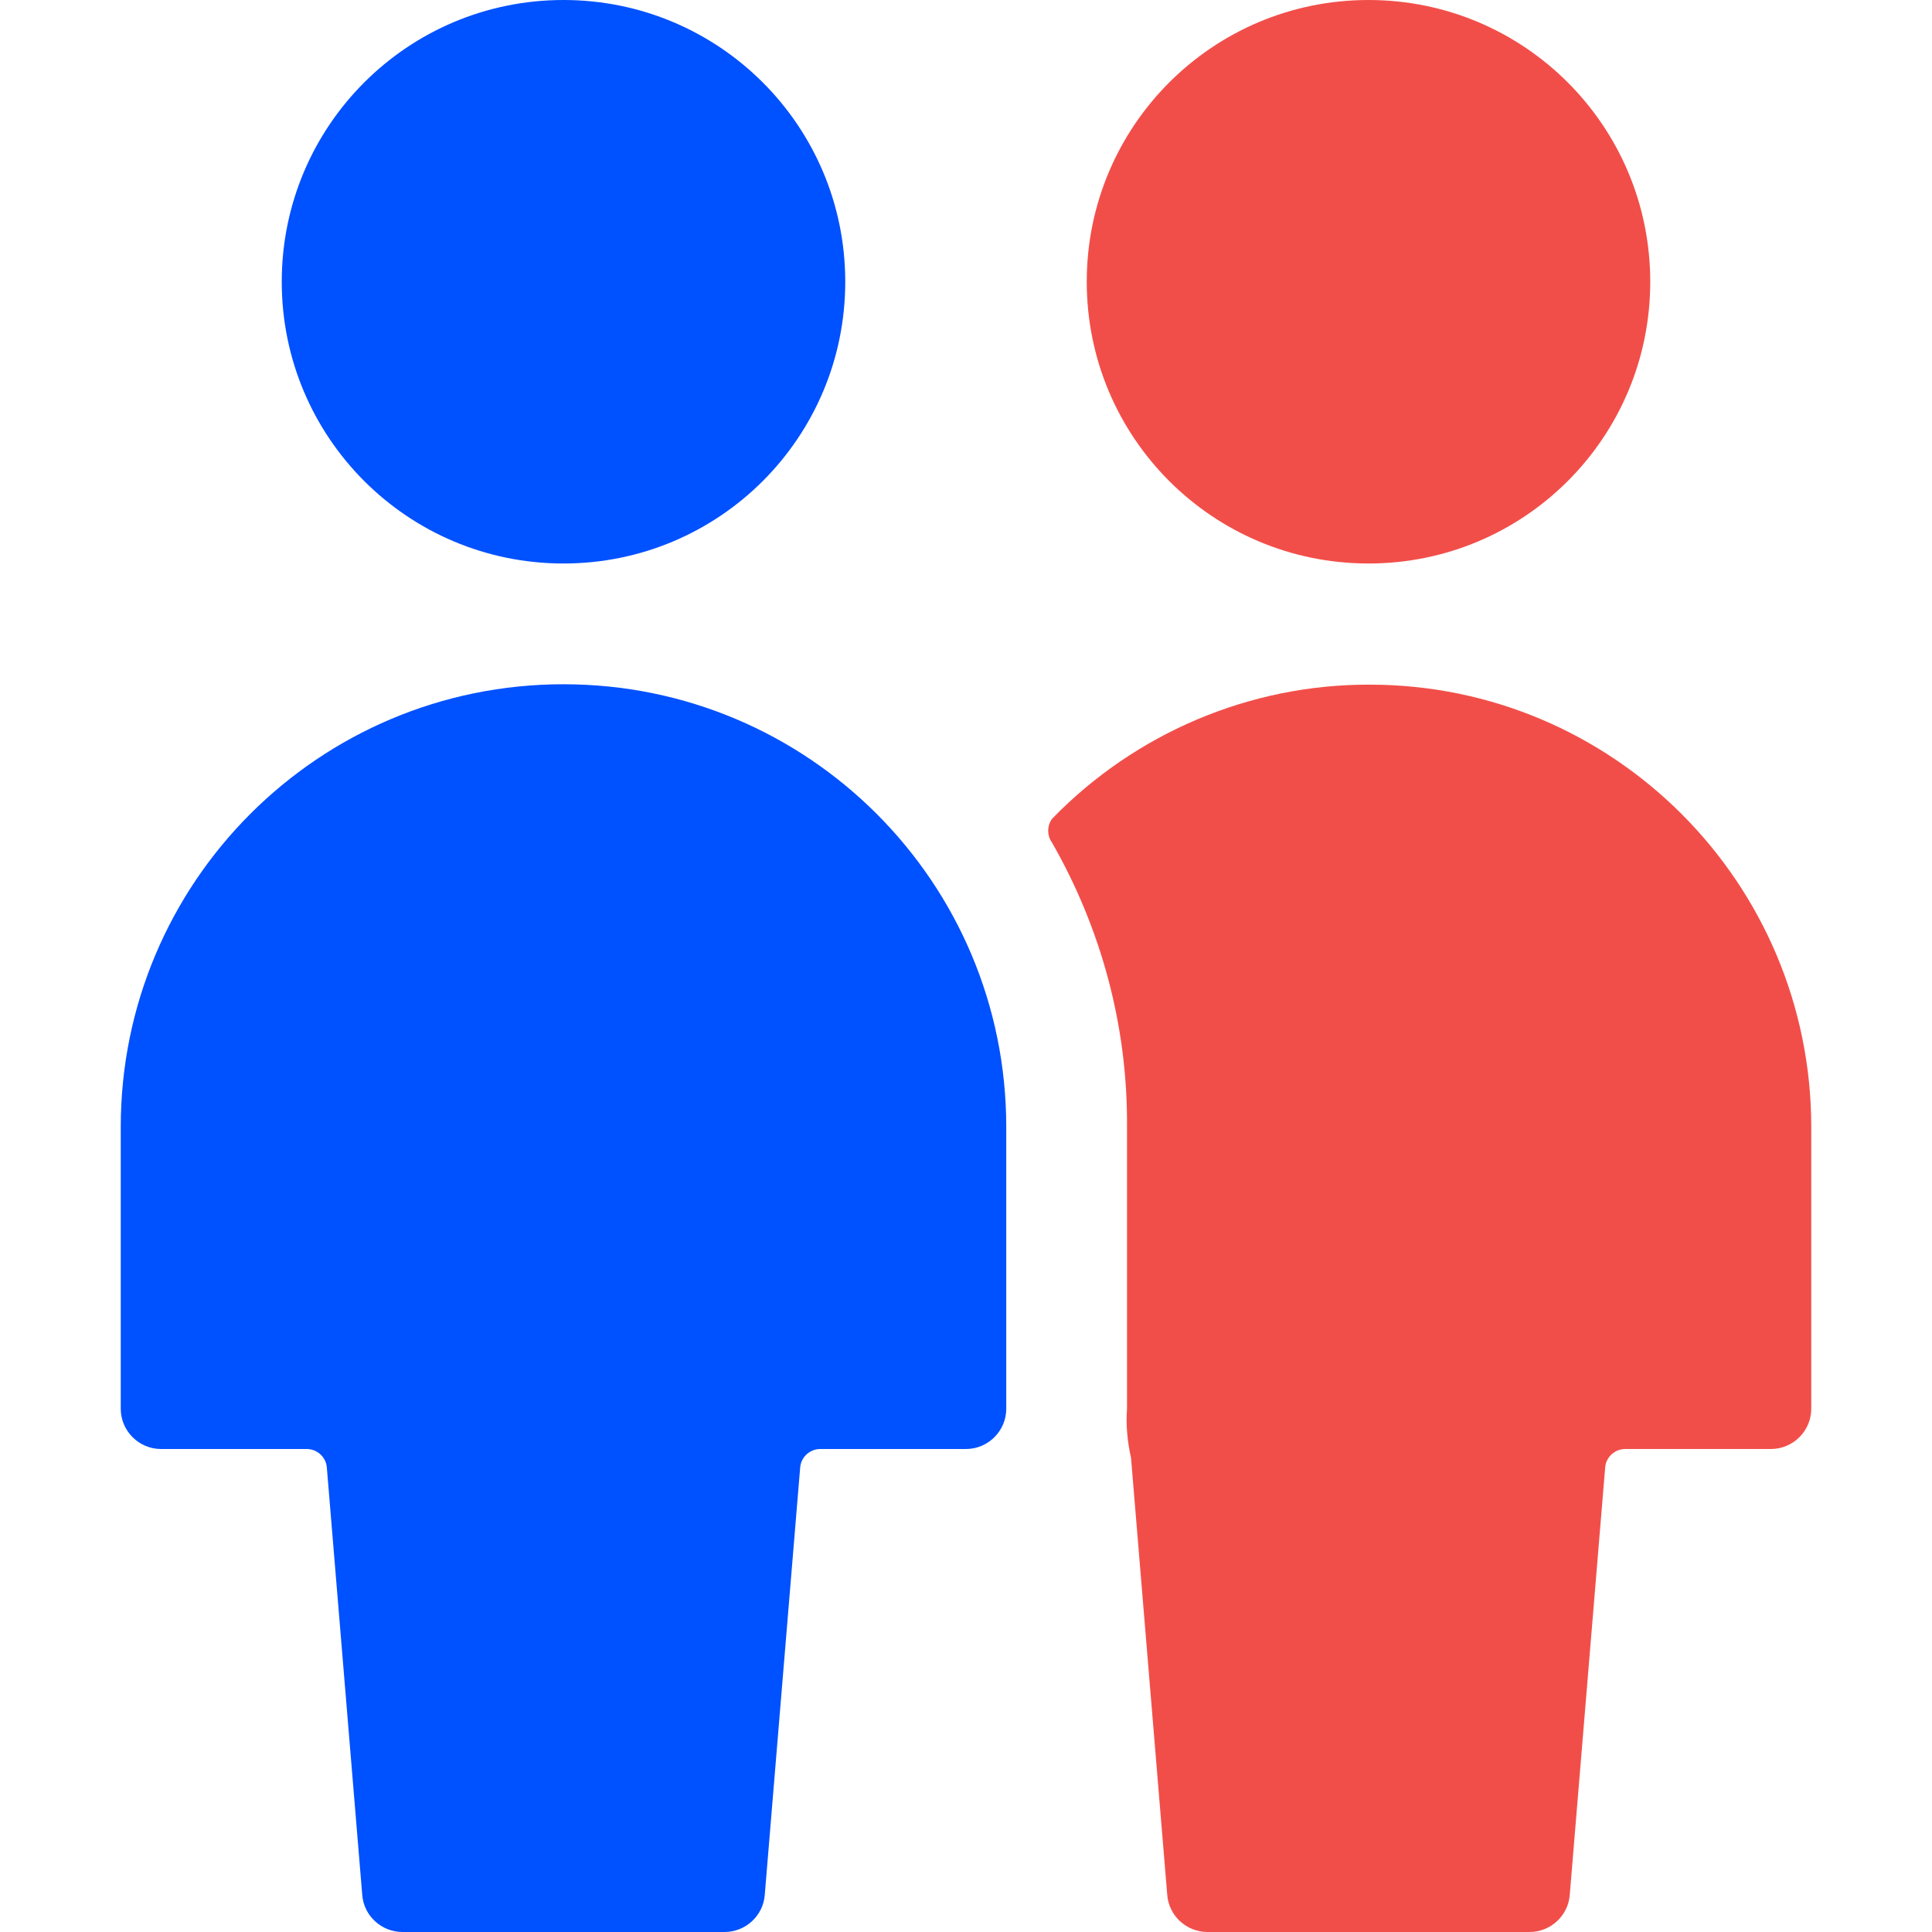
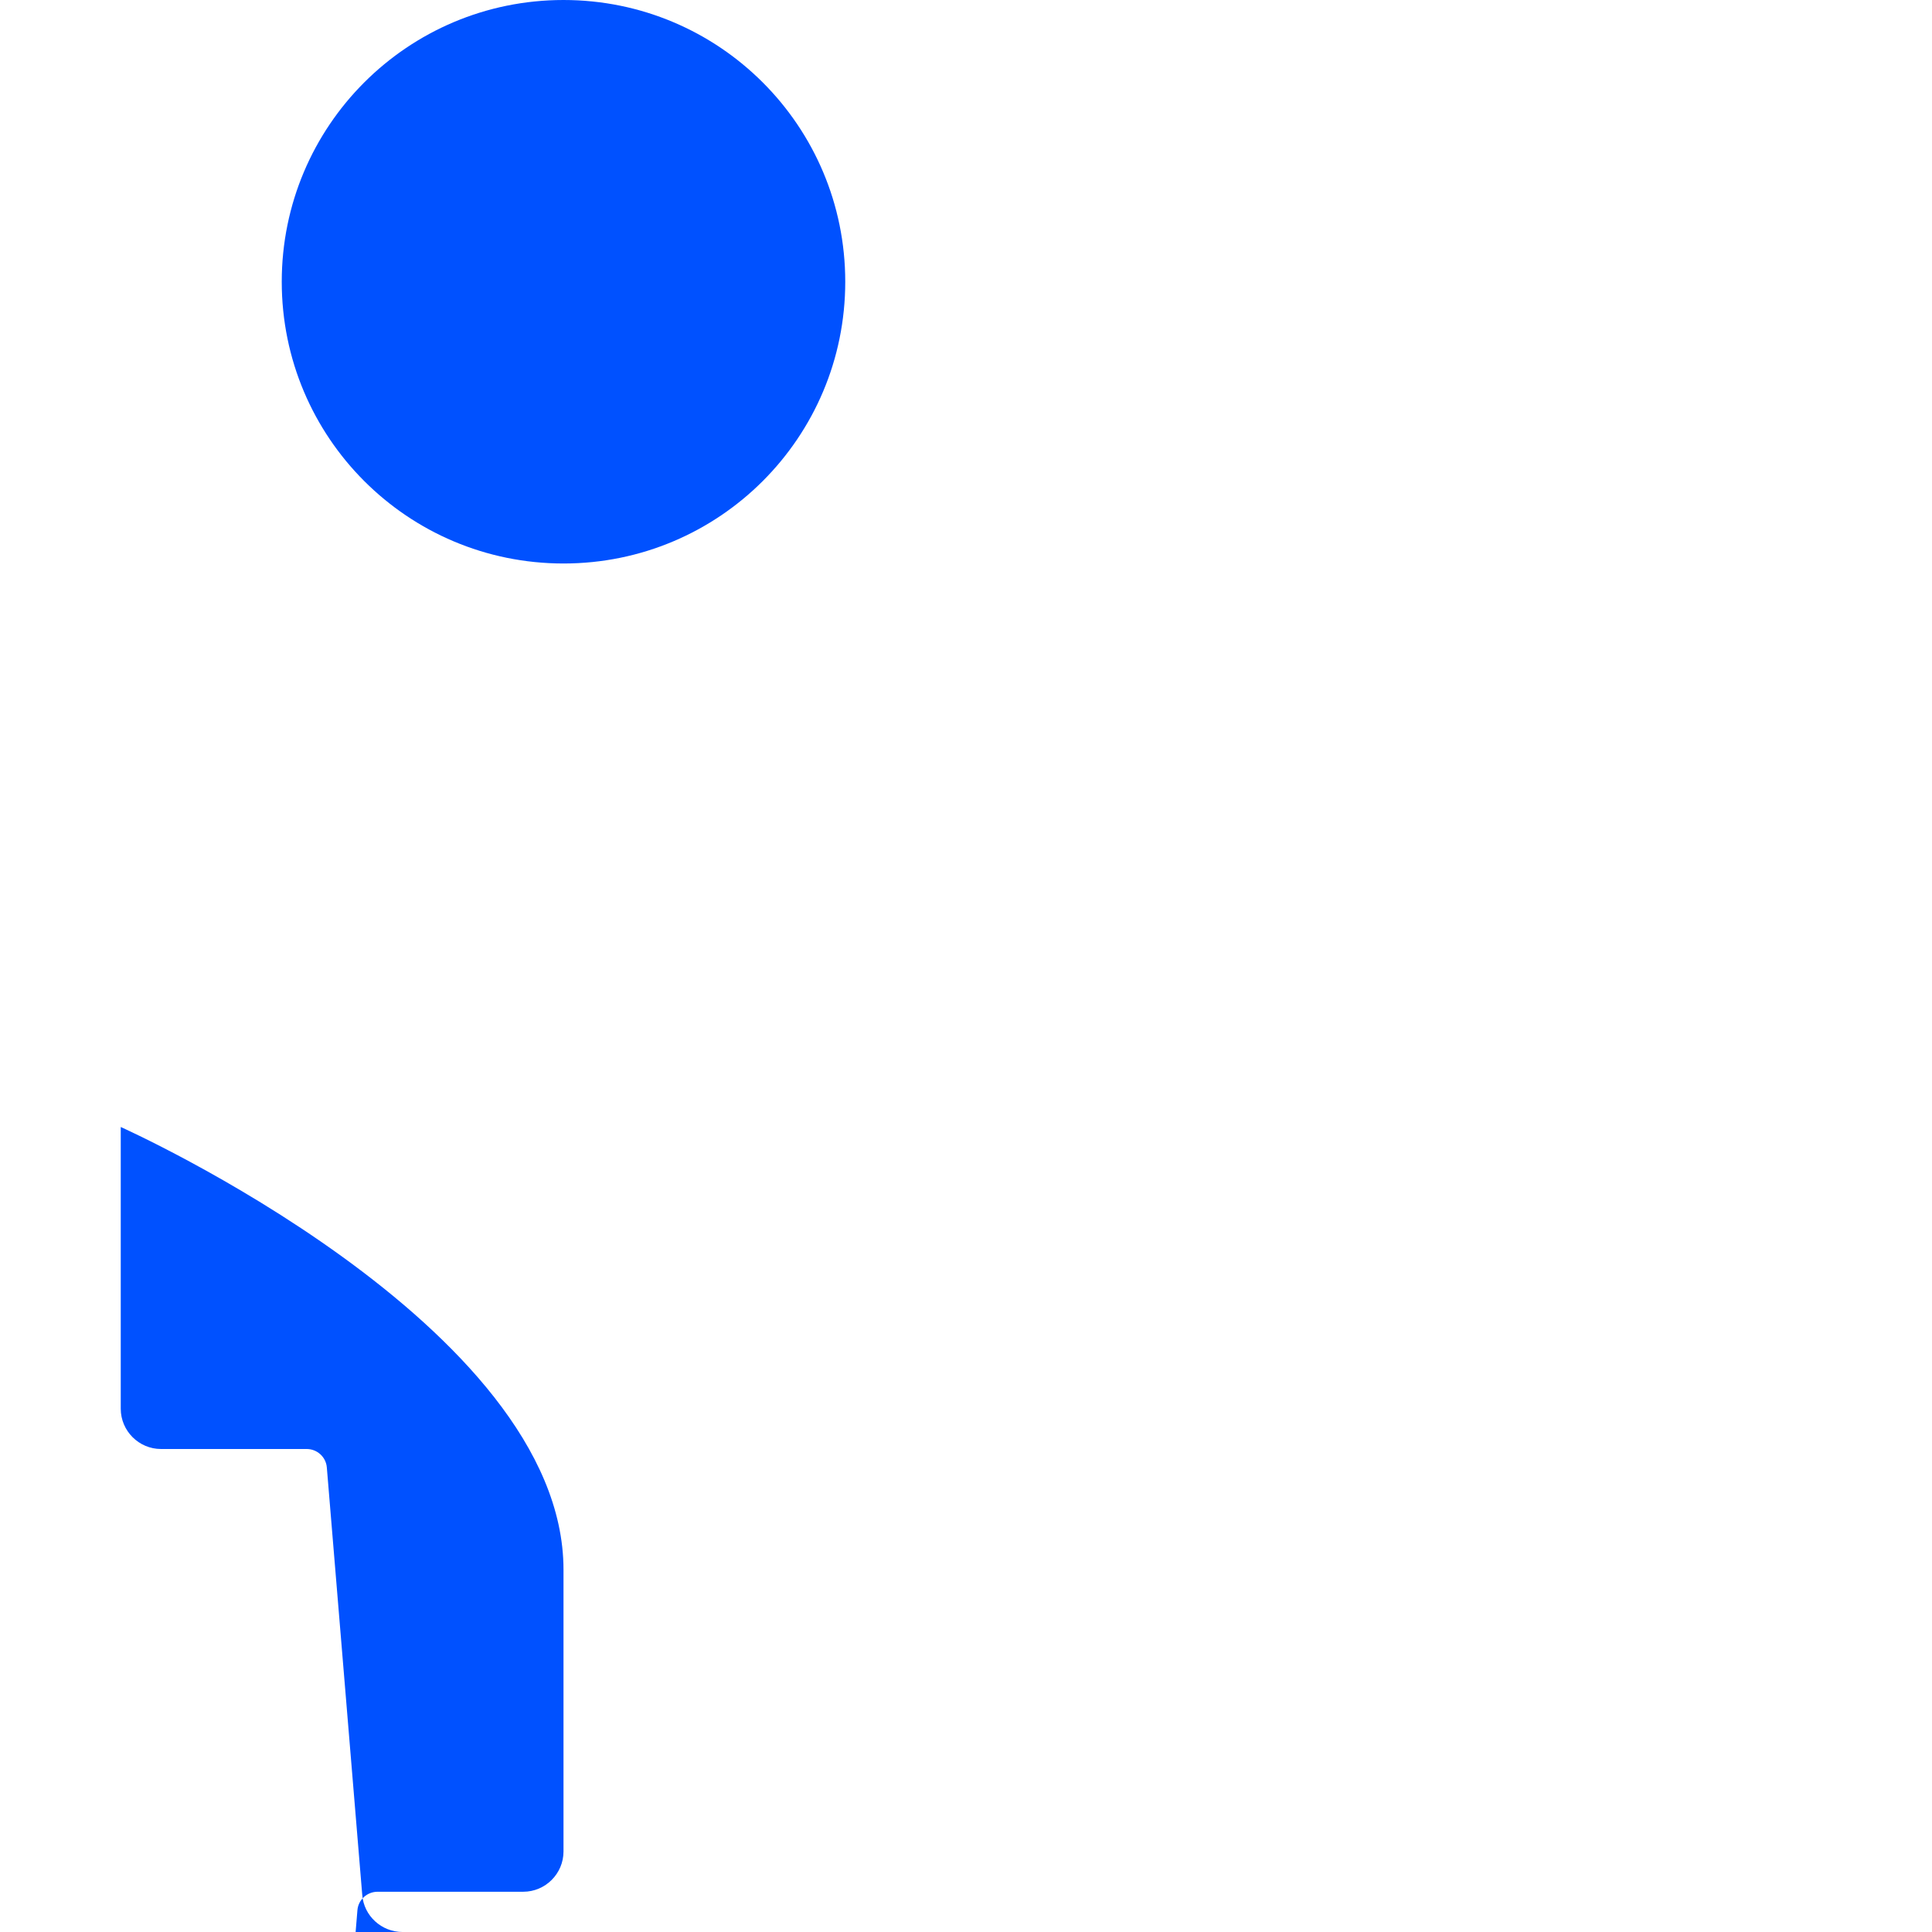
<svg xmlns="http://www.w3.org/2000/svg" id="Layer_1" data-name="Layer 1" width="48" height="48" viewBox="0 0 48 48">
  <defs>
    <style>
      .cls-1 {
        fill: #0051ff;
      }

      .cls-2 {
        fill: none;
      }

      .cls-3 {
        fill: #f24e49;
      }
    </style>
  </defs>
  <rect id="Rectangle_1190" data-name="Rectangle 1190" class="cls-2" y="0" width="48" height="48" />
-   <path id="Union_58" data-name="Union 58" class="cls-3" d="M38,48h-8c-.52,0-.96-.4-1-.92l-.9-10.86c-.09-.4-.13-.81-.1-1.22v-7c.02-2.48-.63-4.91-1.86-7.06-.13-.18-.13-.42,0-.6,2.07-2.13,4.92-3.34,7.89-3.33,6.06,0,10.97,4.93,10.97,10.99h0v7c0,.55-.45,1-1,1h-3.62c-.26,0-.48,.2-.5,.46l-.88,10.62c-.04,.52-.48,.92-1,.92h0ZM27,7C27,3.13,30.13,0,34,0s7,3.13,7,7h0c0,3.87-3.13,7-7,7-3.87,0-7-3.13-7-7h0Z" />
-   <path id="Union_59" data-name="Union 59" class="cls-1" d="M18,48H10c-.52,0-.96-.4-1-.92l-.88-10.62c-.02-.26-.24-.46-.5-.46h-3.62c-.55,0-1-.45-1-1v-7c0-6.08,4.92-11,11-11s11,4.92,11,11v7c0,.55-.45,1-1,1h-3.62c-.26,0-.48,.2-.5,.46l-.88,10.62c-.04,.52-.48,.92-1,.92h0ZM7,7C7,3.13,10.13,0,14,0s7,3.13,7,7h0c0,3.87-3.13,7-7,7s-7-3.13-7-7Z" />
+   <path id="Union_59" data-name="Union 59" class="cls-1" d="M18,48H10c-.52,0-.96-.4-1-.92l-.88-10.62c-.02-.26-.24-.46-.5-.46h-3.62c-.55,0-1-.45-1-1v-7s11,4.92,11,11v7c0,.55-.45,1-1,1h-3.62c-.26,0-.48,.2-.5,.46l-.88,10.62c-.04,.52-.48,.92-1,.92h0ZM7,7C7,3.13,10.13,0,14,0s7,3.13,7,7h0c0,3.87-3.13,7-7,7s-7-3.13-7-7Z" />
</svg>